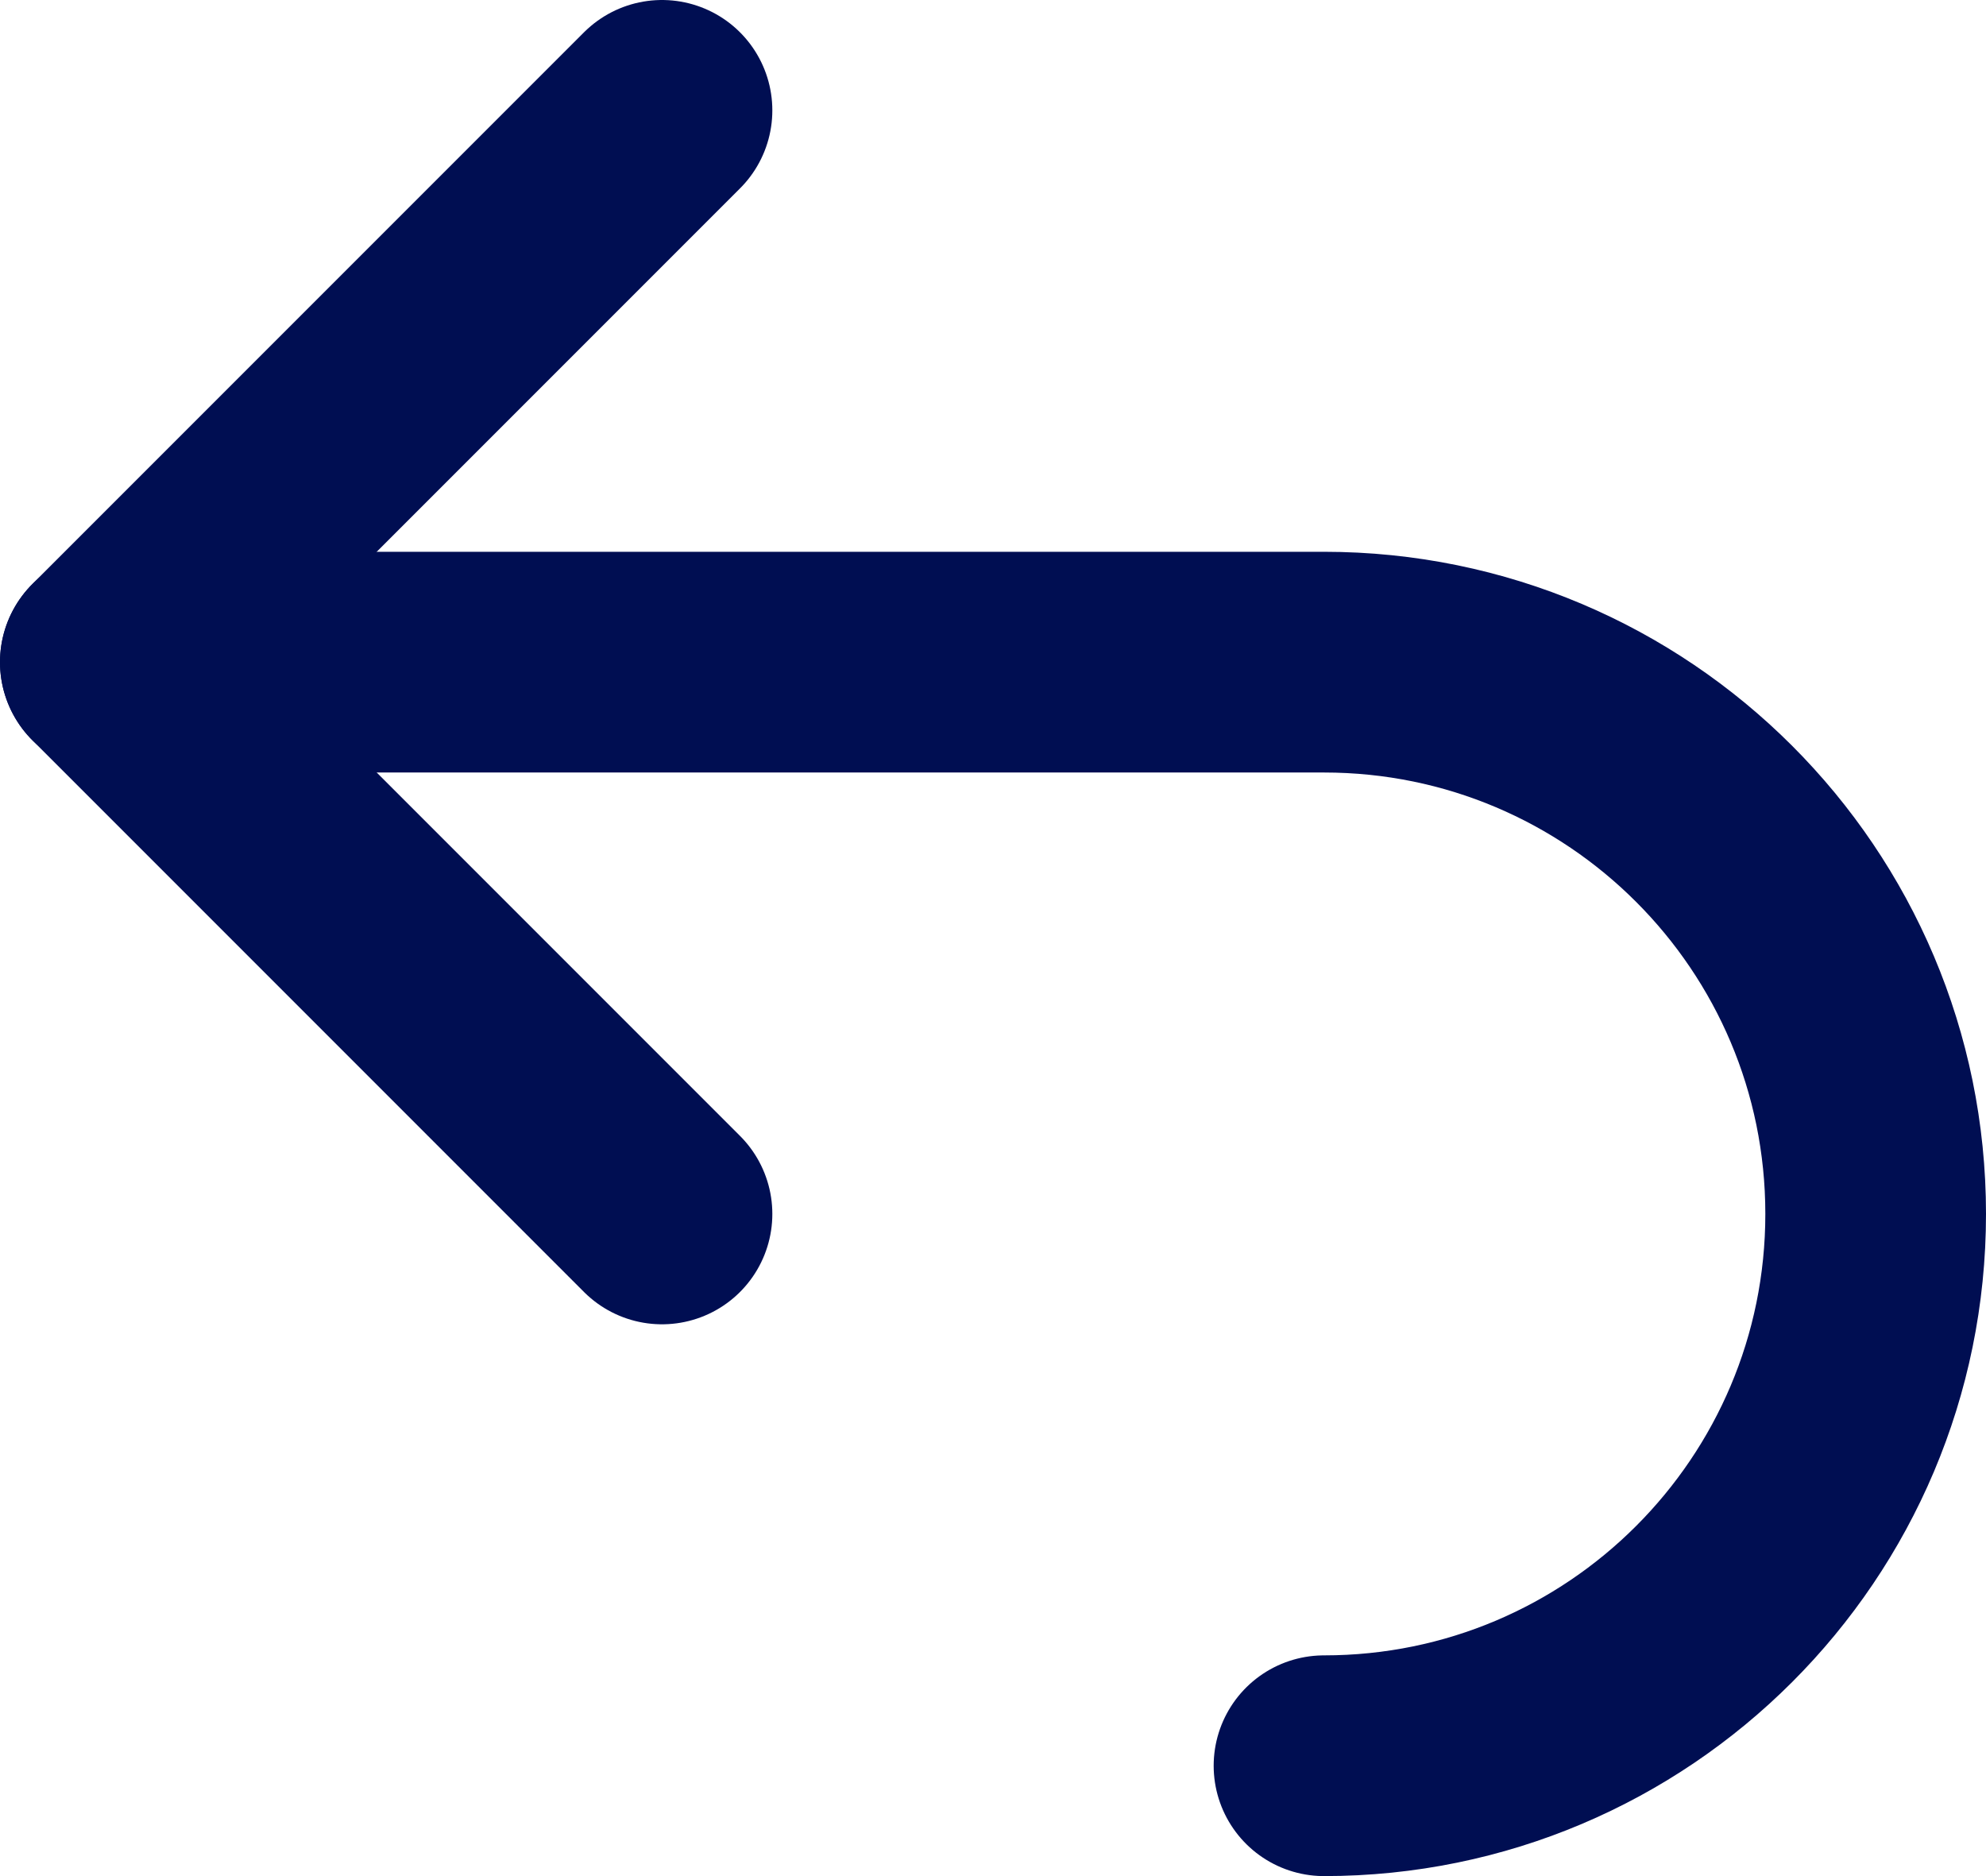
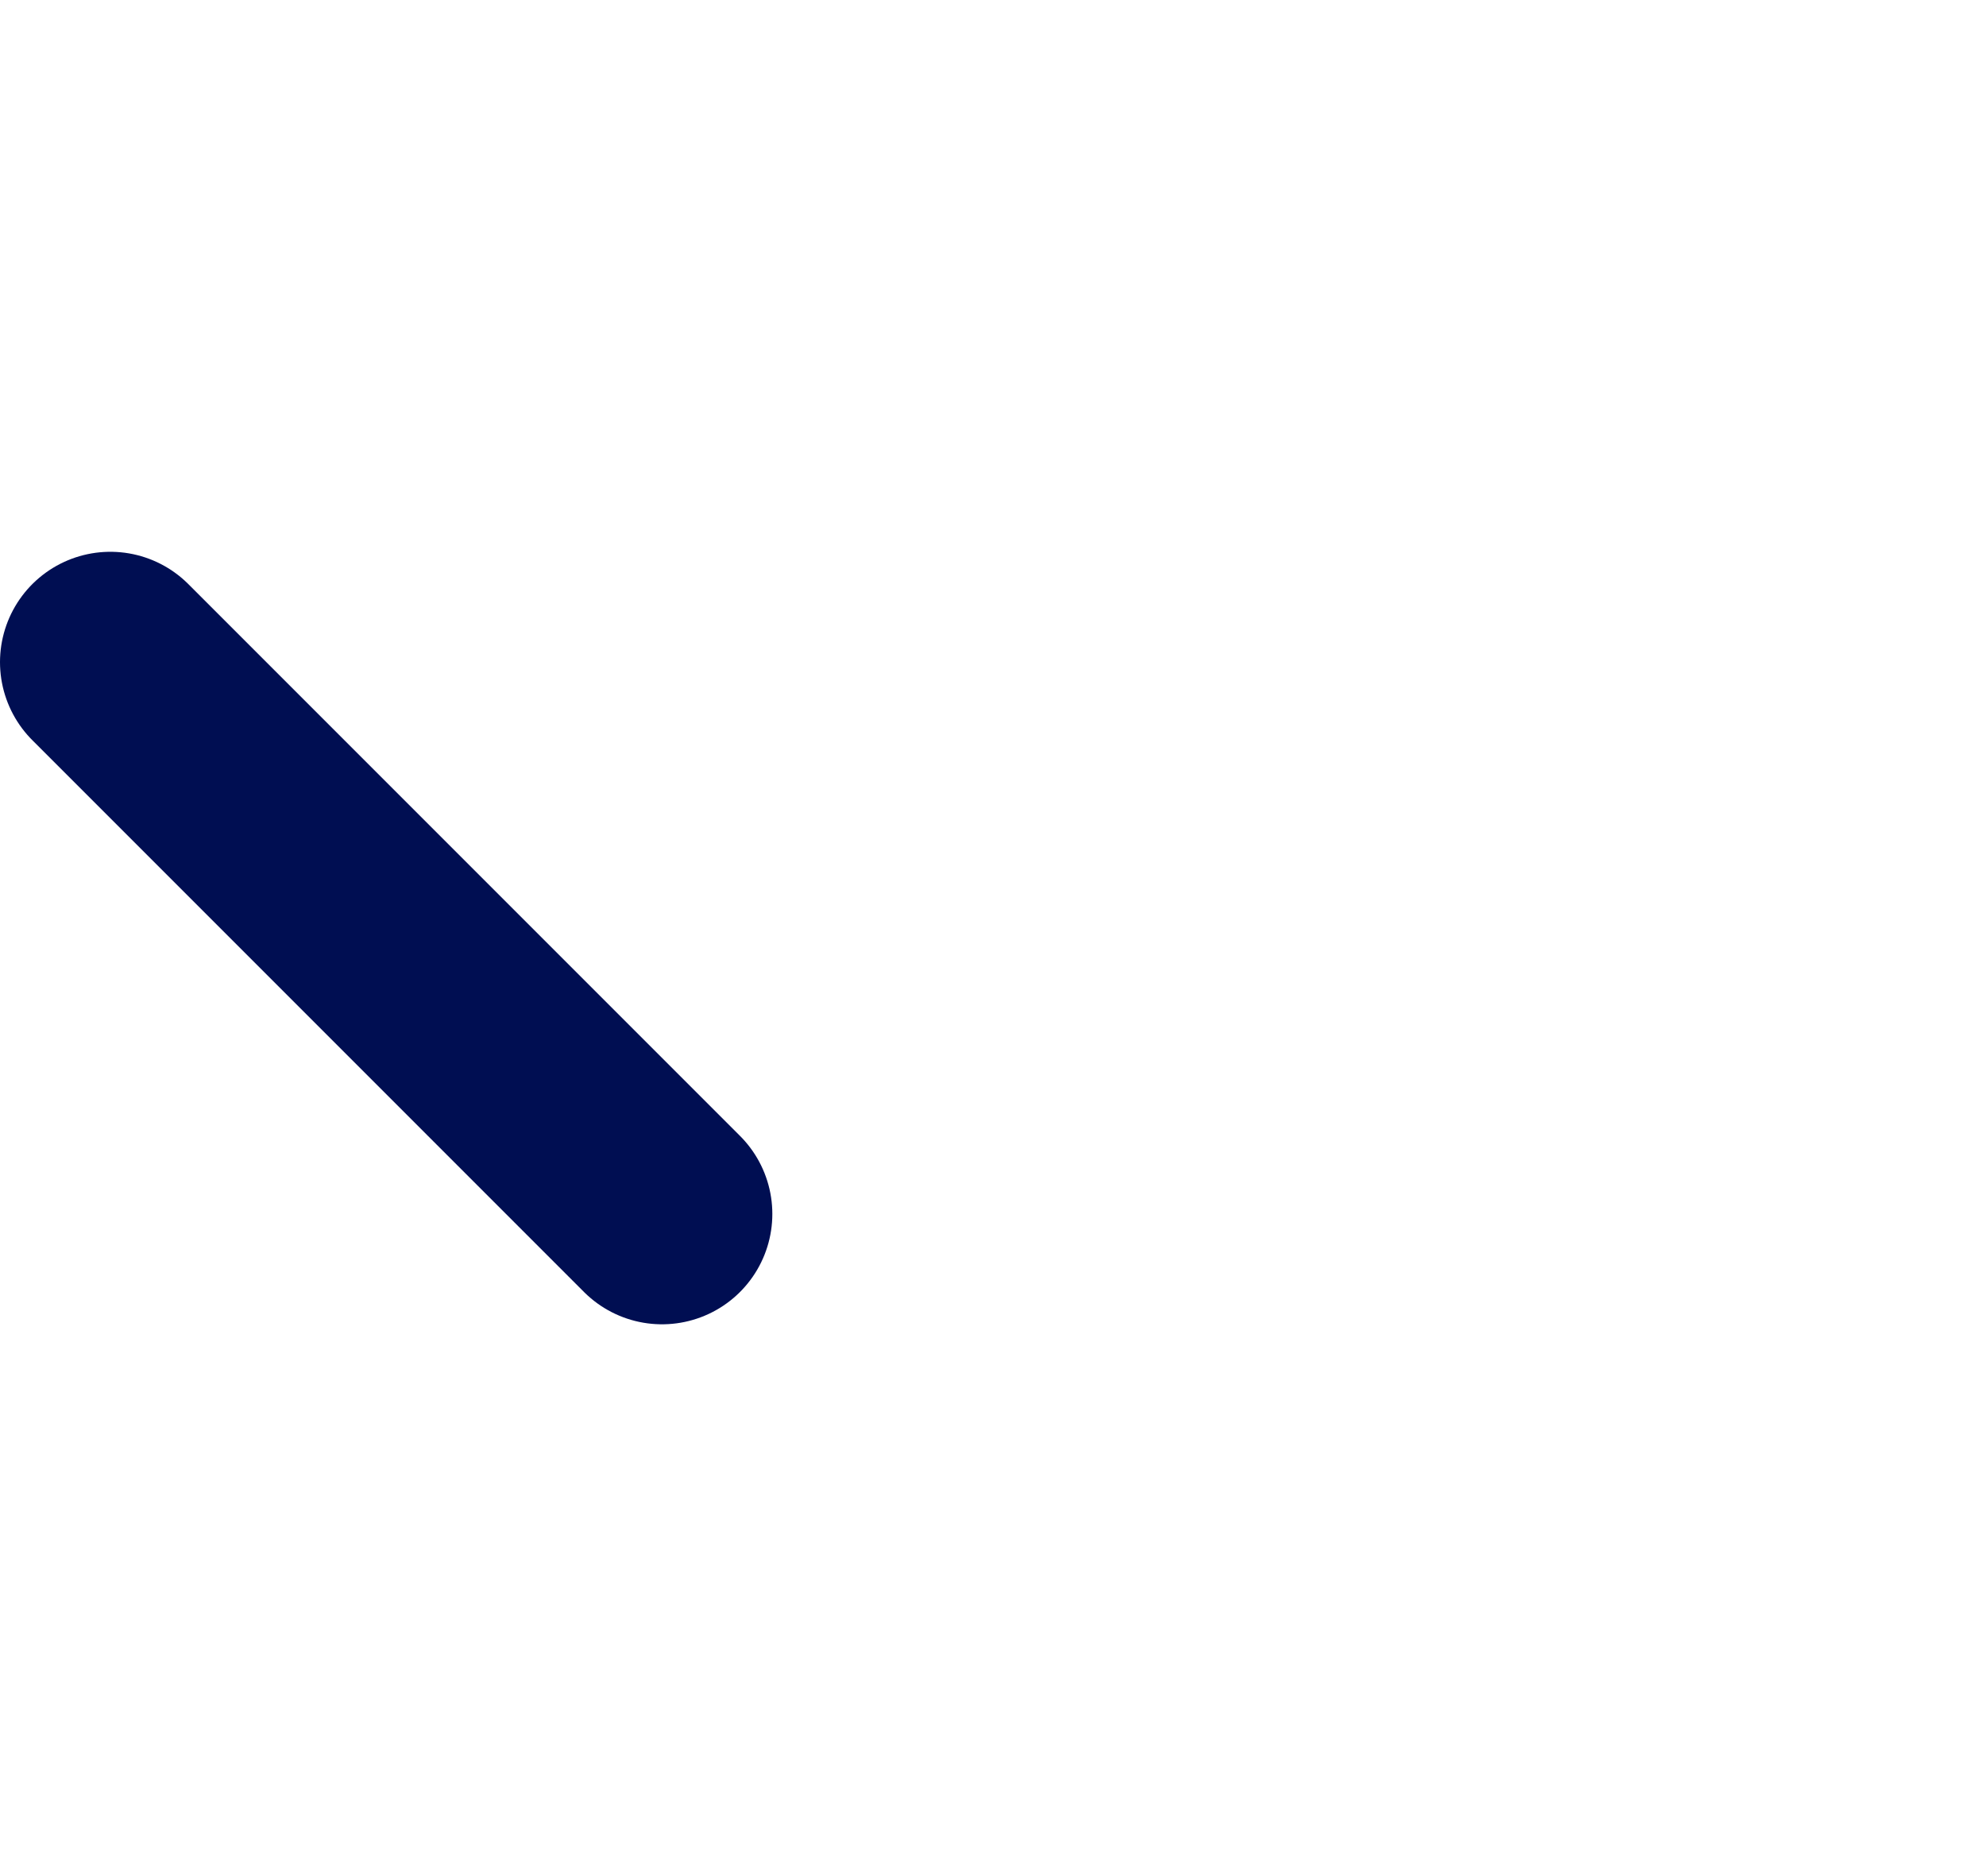
<svg xmlns="http://www.w3.org/2000/svg" width="18" height="17" viewBox="0 0 18 17" fill="none">
-   <path d="M1 6L6 1" stroke="#000E52" stroke-width="2" stroke-linecap="round" />
  <path d="M6 11L1 6" stroke="#000E52" stroke-width="2" stroke-linecap="round" />
-   <path d="M12 16C14.761 16 17 13.761 17 11C17 8.239 14.761 6 12 6H2" stroke="#000E52" stroke-width="2" stroke-linecap="round" />
</svg>